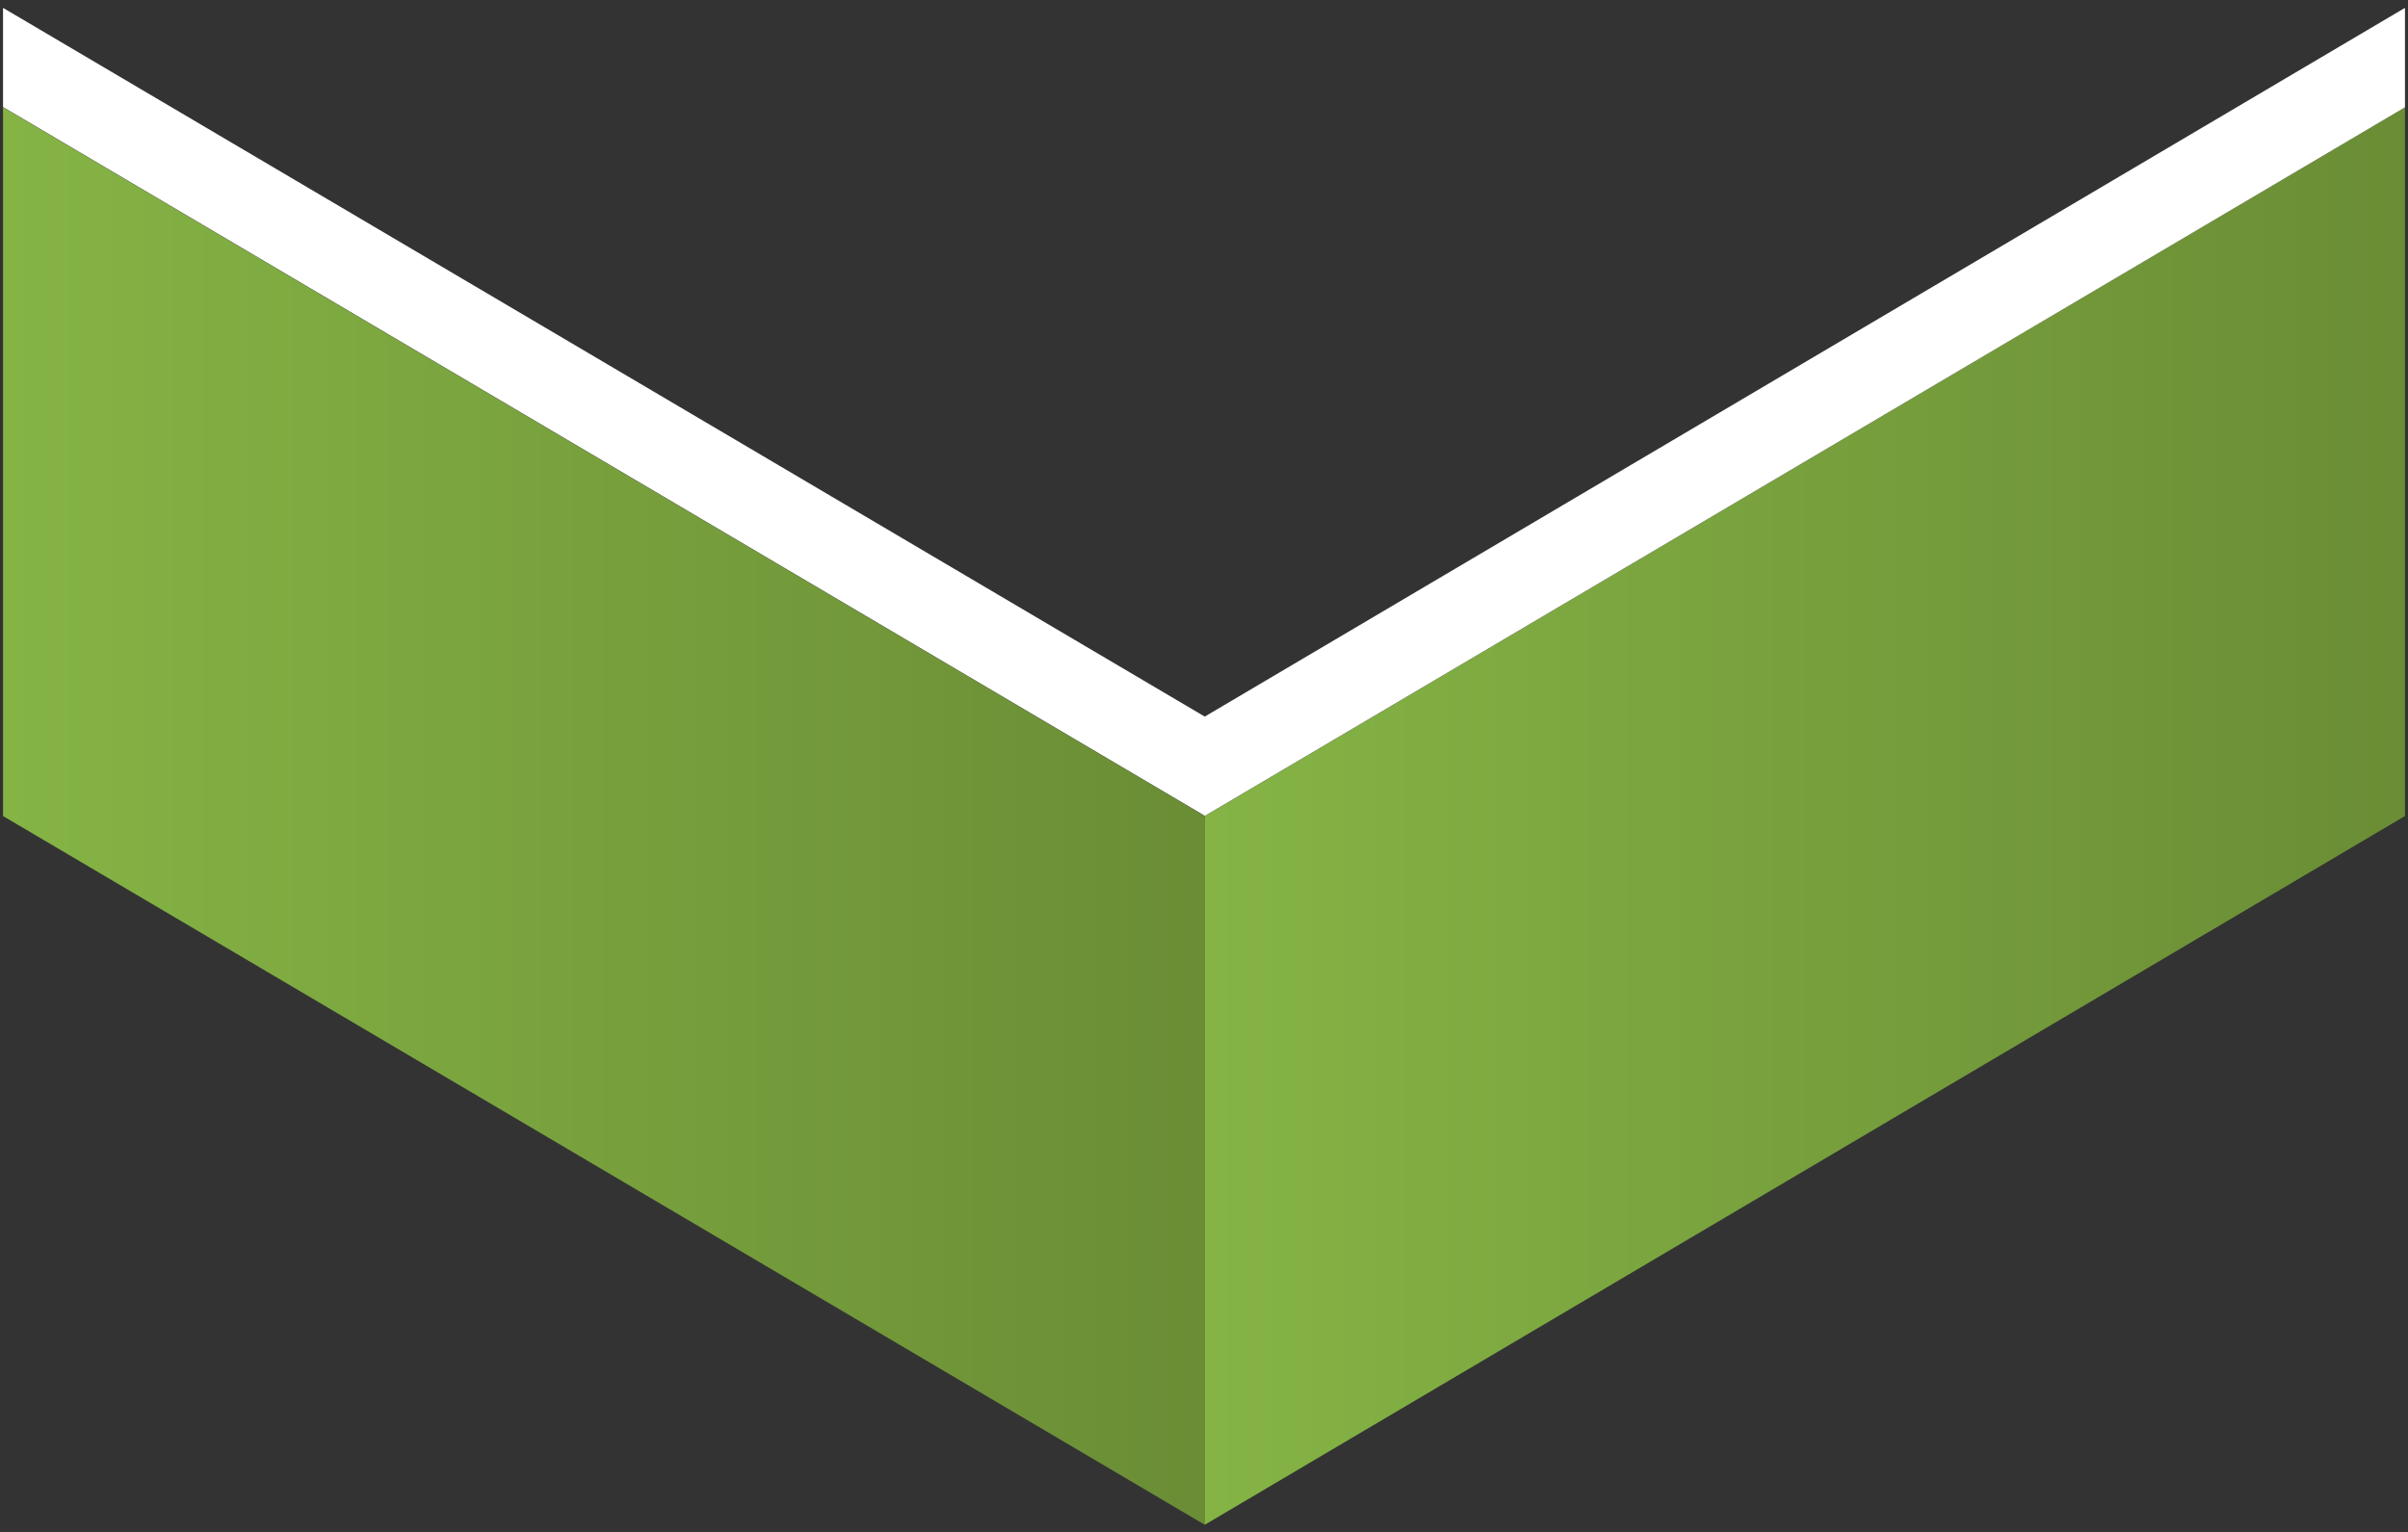
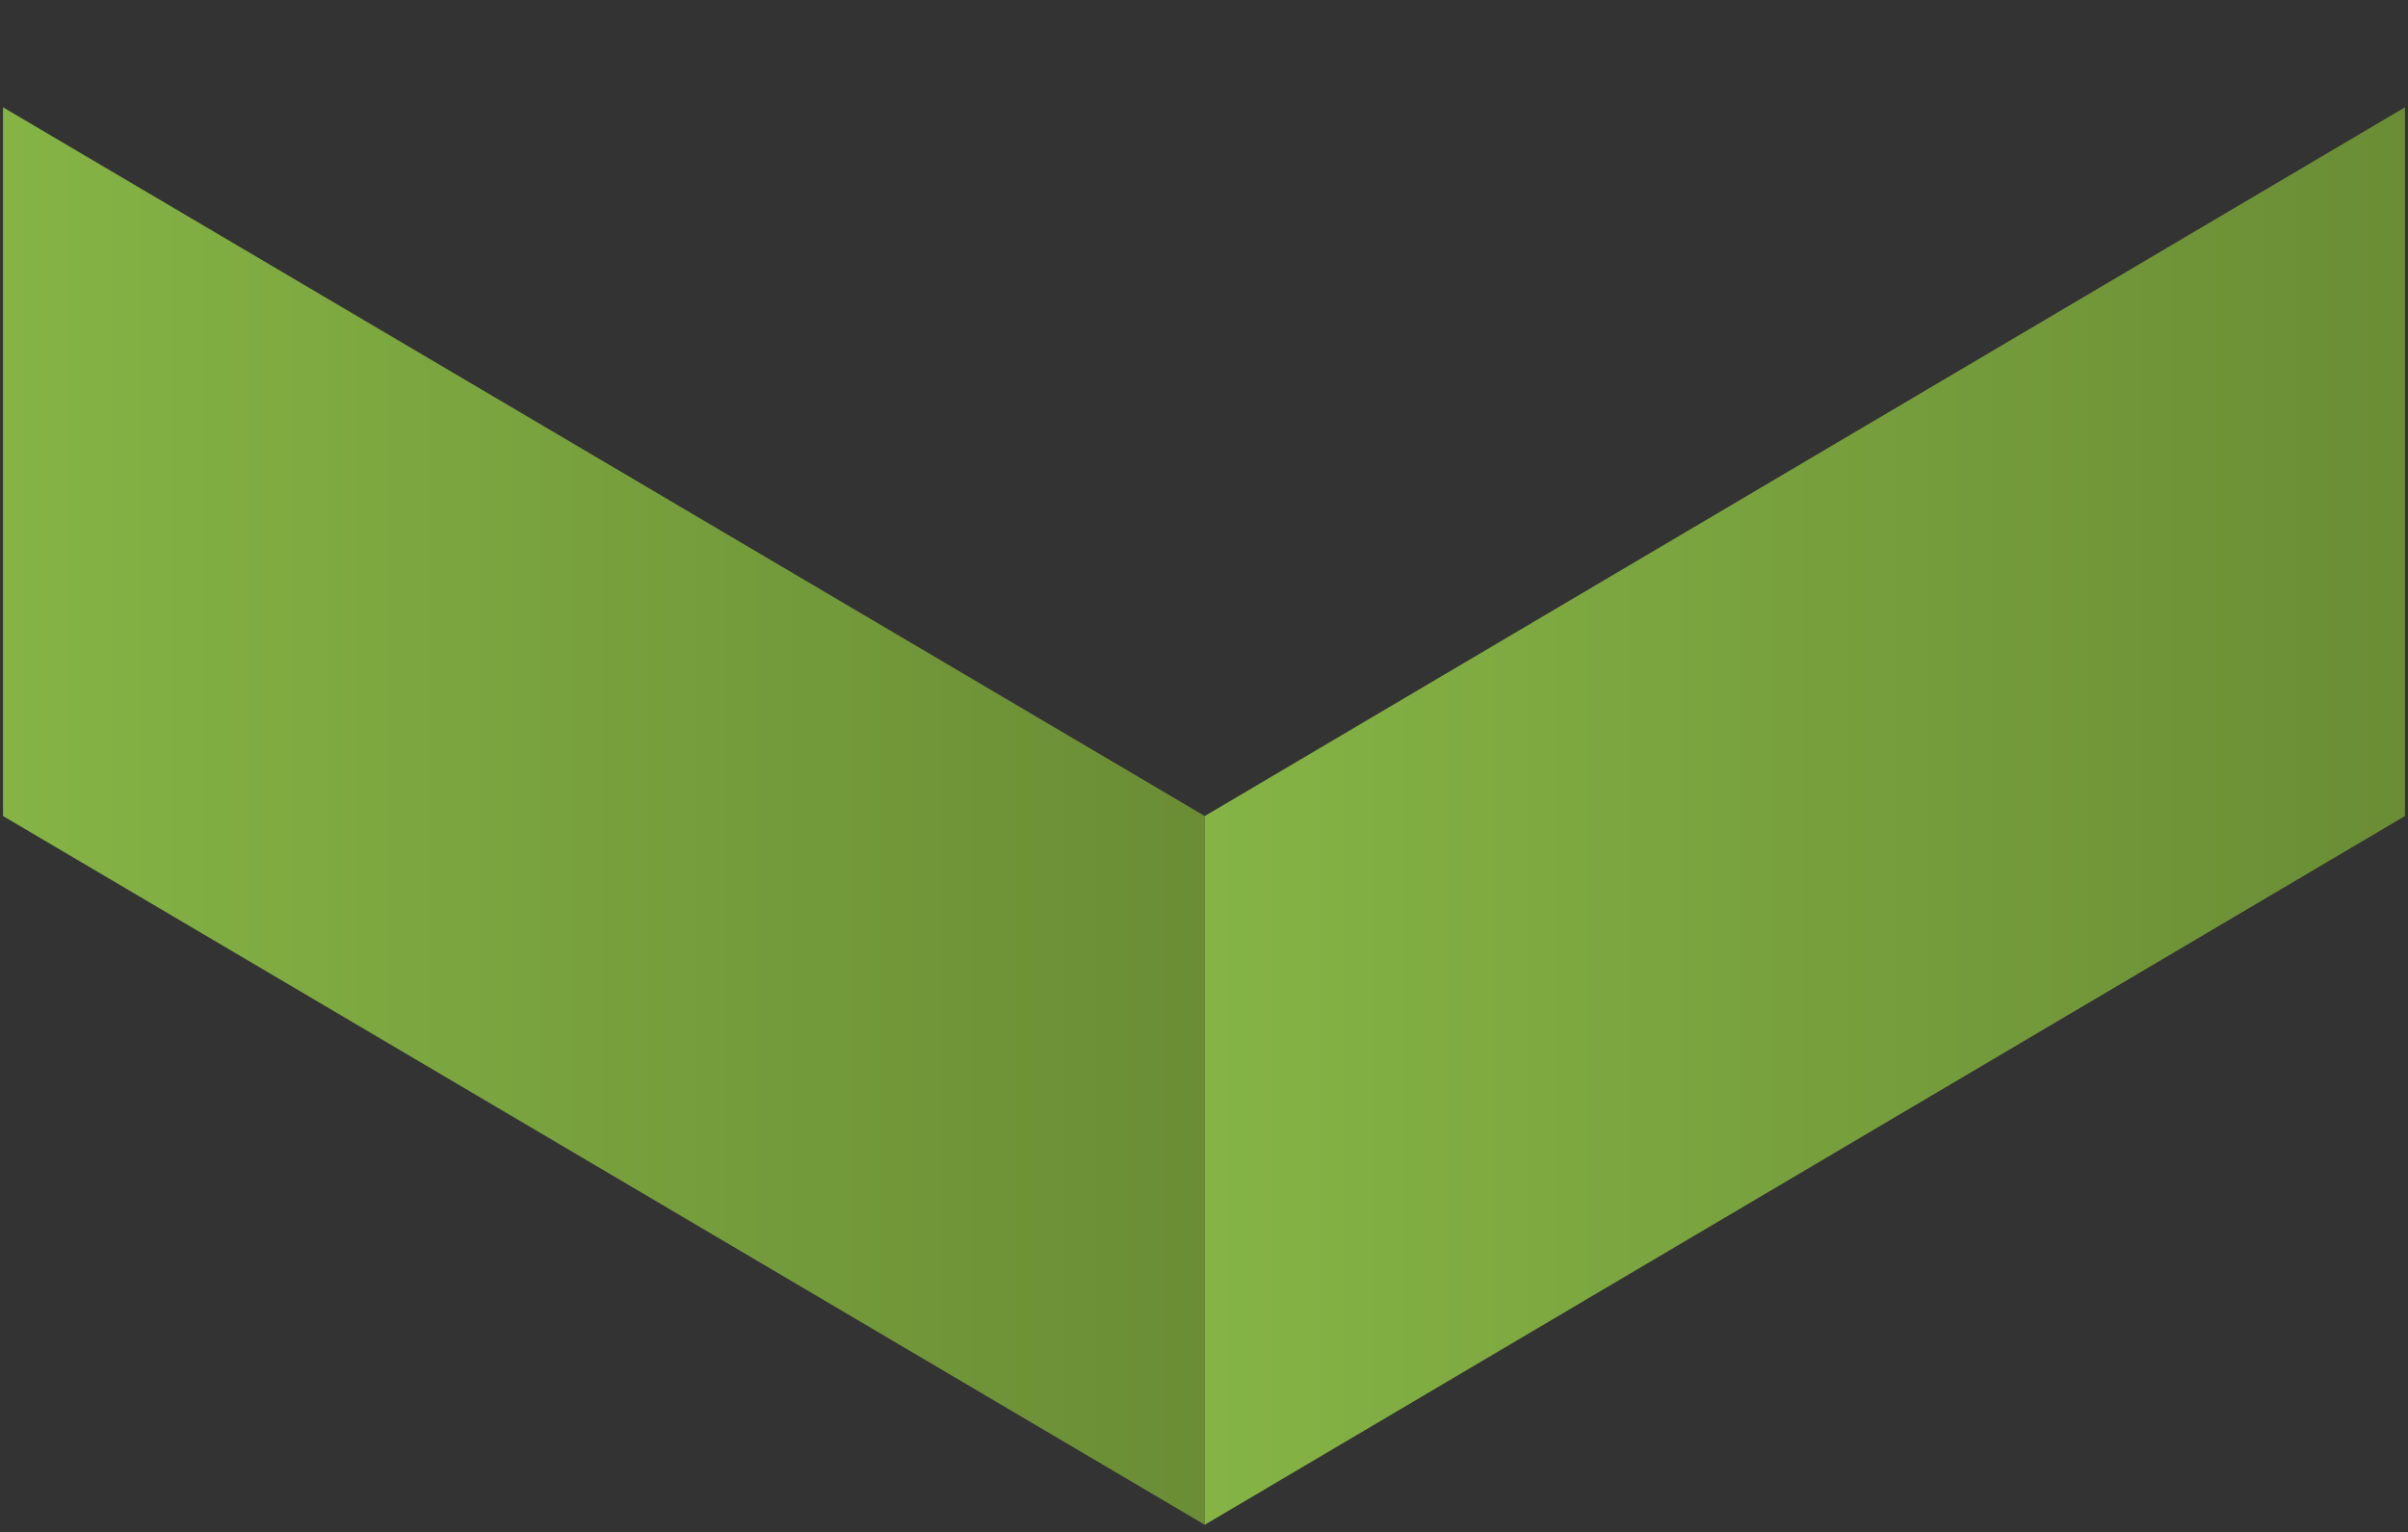
<svg xmlns="http://www.w3.org/2000/svg" x="0px" y="0px" viewBox="0 0 796.5 507" xml:space="preserve">
  <rect x="0" y="0" width="796.5" height="507" fill="#333333" stroke="none" />
  <g id="Layer_1">
    <g>
      <g>
        <linearGradient id="SVGID_00000179621103470611236530000018122514661653948597_" gradientUnits="userSpaceOnUse" x1="1" y1="269.976" x2="398.537" y2="269.976">
          <stop offset="0" style="stop-color:#85B445" />
          <stop offset="0.999" style="stop-color:#6A8D35" />
        </linearGradient>
        <polygon fill-rule="evenodd" clip-rule="evenodd" fill="url(#SVGID_00000179621103470611236530000018122514661653948597_)" points=" 398.5,270 1,35.5 1,270 398.5,504.5 " />
        <linearGradient id="SVGID_00000168815654625323179230000012038941712681598651_" gradientUnits="userSpaceOnUse" x1="398.537" y1="269.976" x2="795.484" y2="269.976">
          <stop offset="0" style="stop-color:#85B445" />
          <stop offset="0.999" style="stop-color:#6A8D35" />
        </linearGradient>
        <polygon fill-rule="evenodd" clip-rule="evenodd" fill="url(#SVGID_00000168815654625323179230000012038941712681598651_)" points=" 795.5,35.5 398.5,270 398.5,504.5 795.5,270 " />
      </g>
-       <polygon fill-rule="evenodd" clip-rule="evenodd" fill="#FFFFFF" points="398.5,237.1 1,2.6 1,35.4 398.5,269.9 398.6,269.9 795.5,35.5 795.5,2.6 " />
    </g>
  </g>
  <g id="Layer_4"> </g>
</svg>